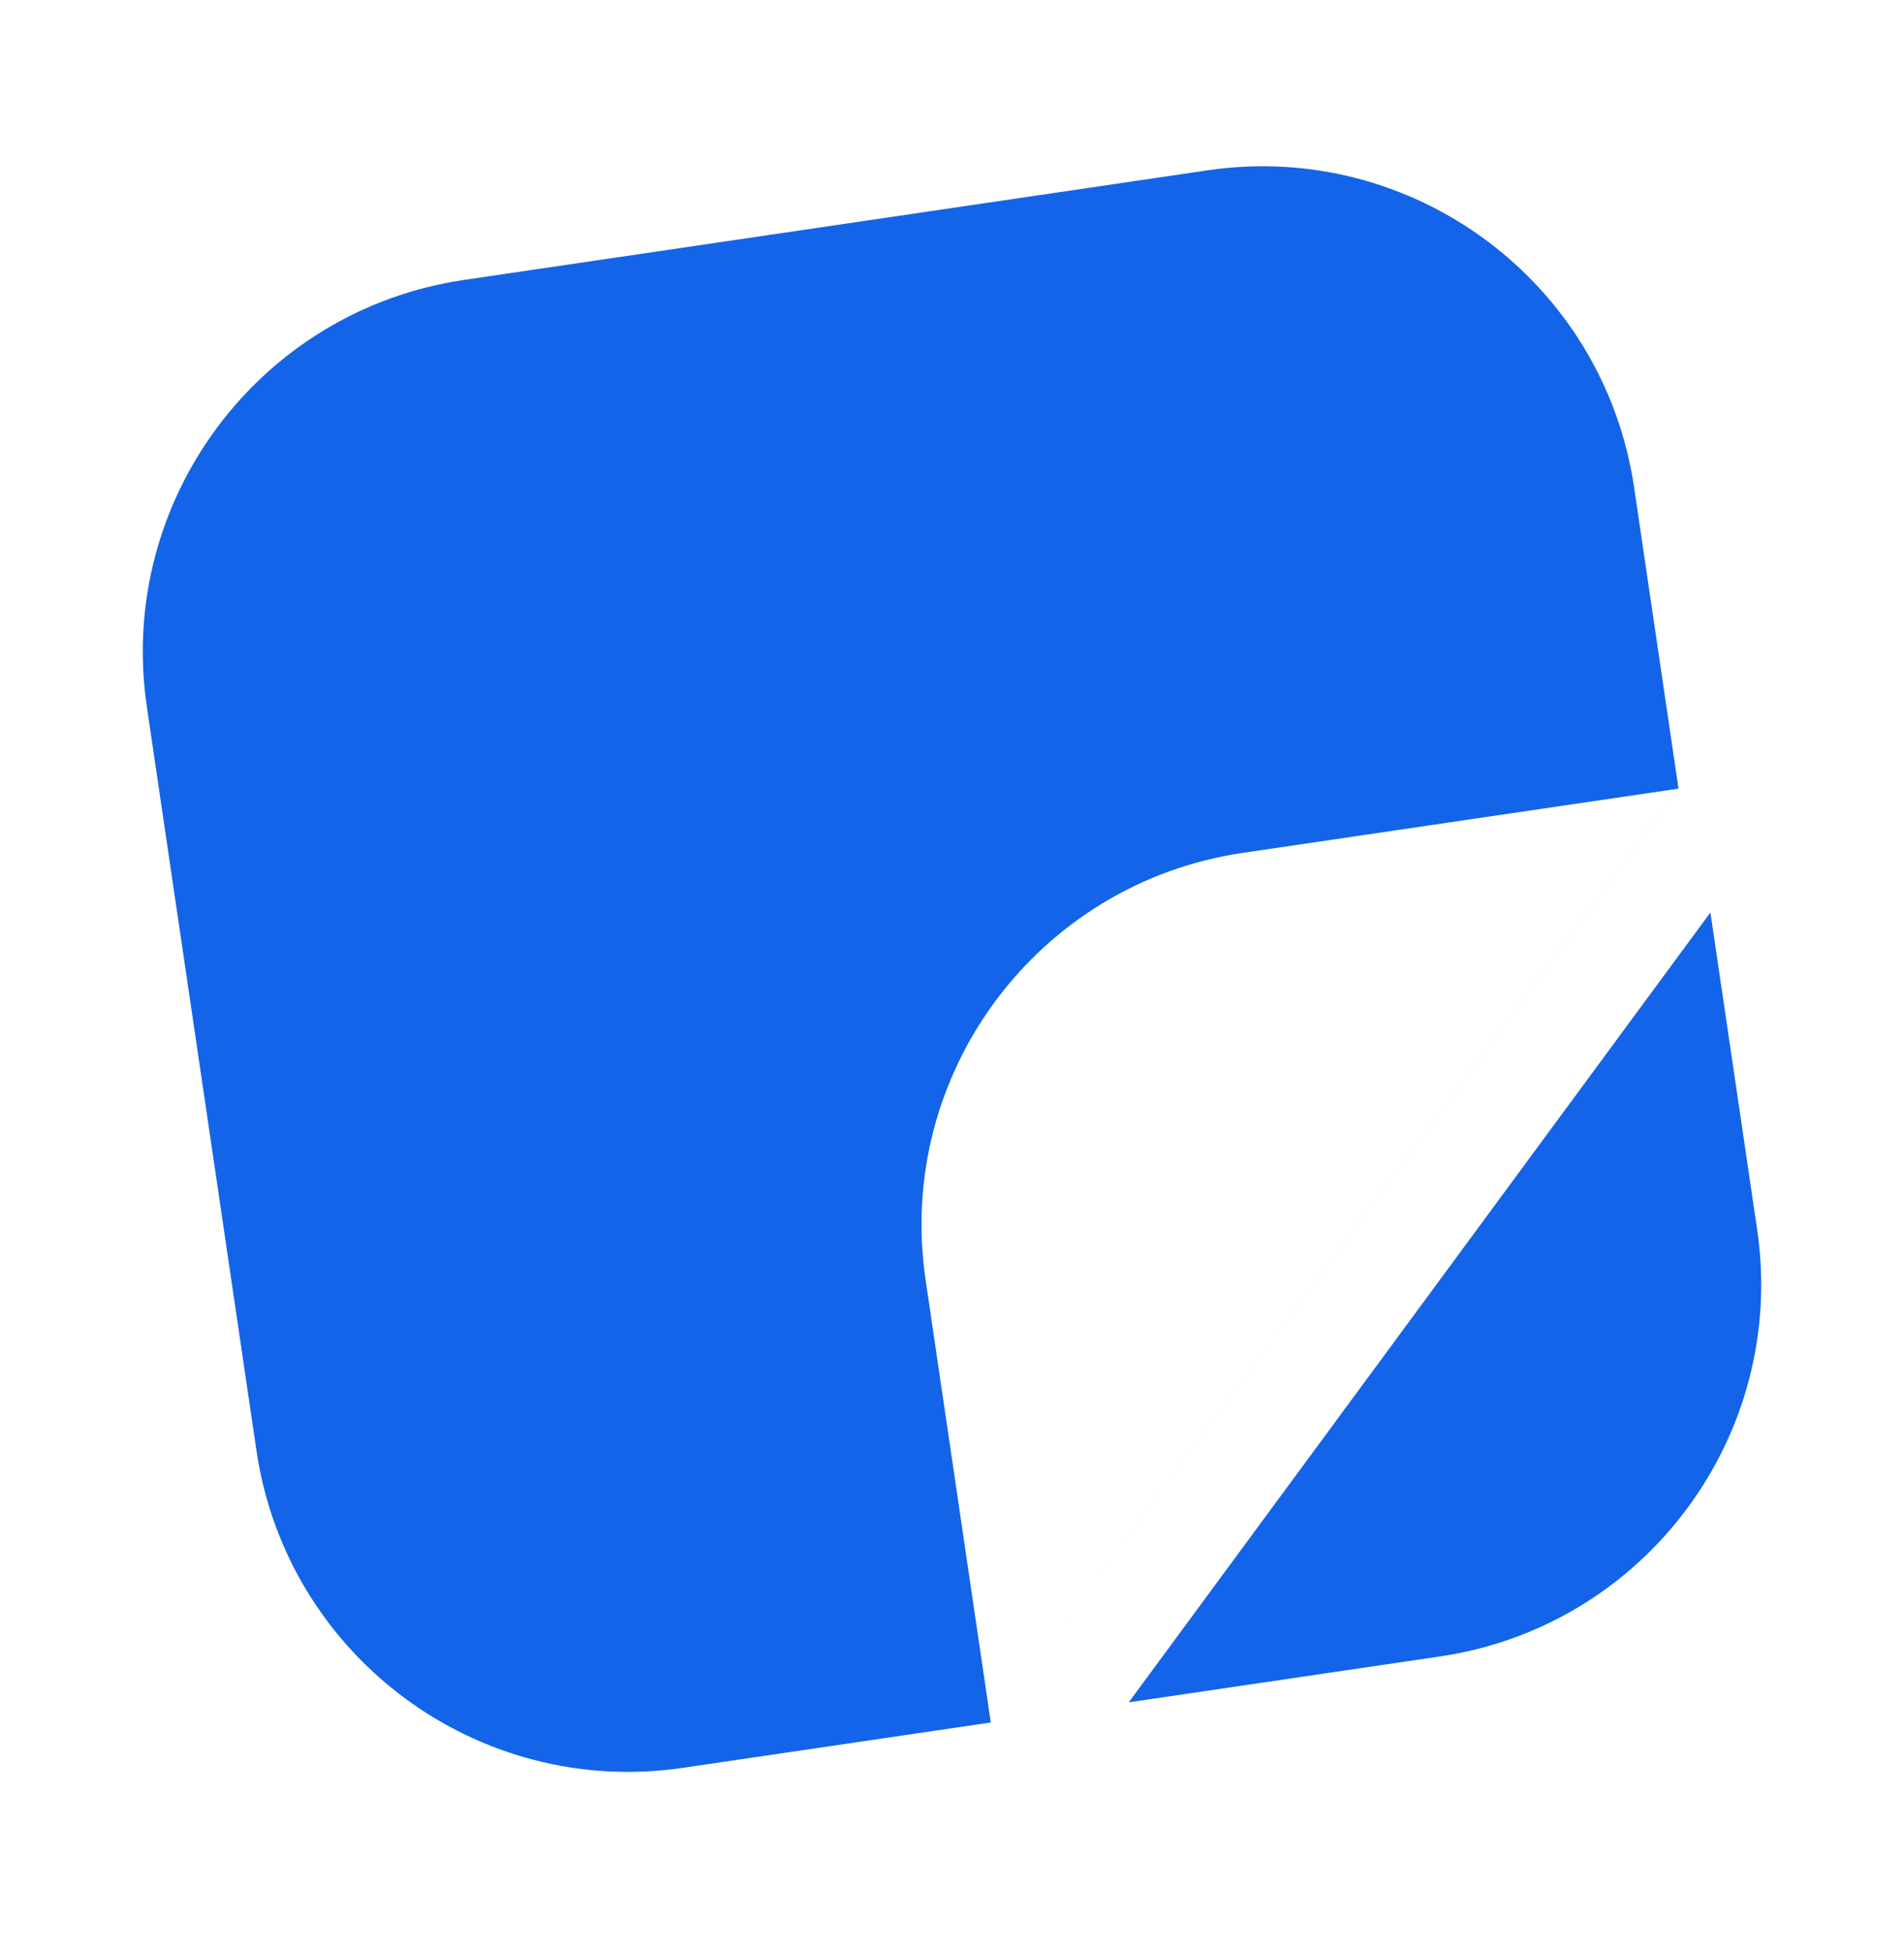
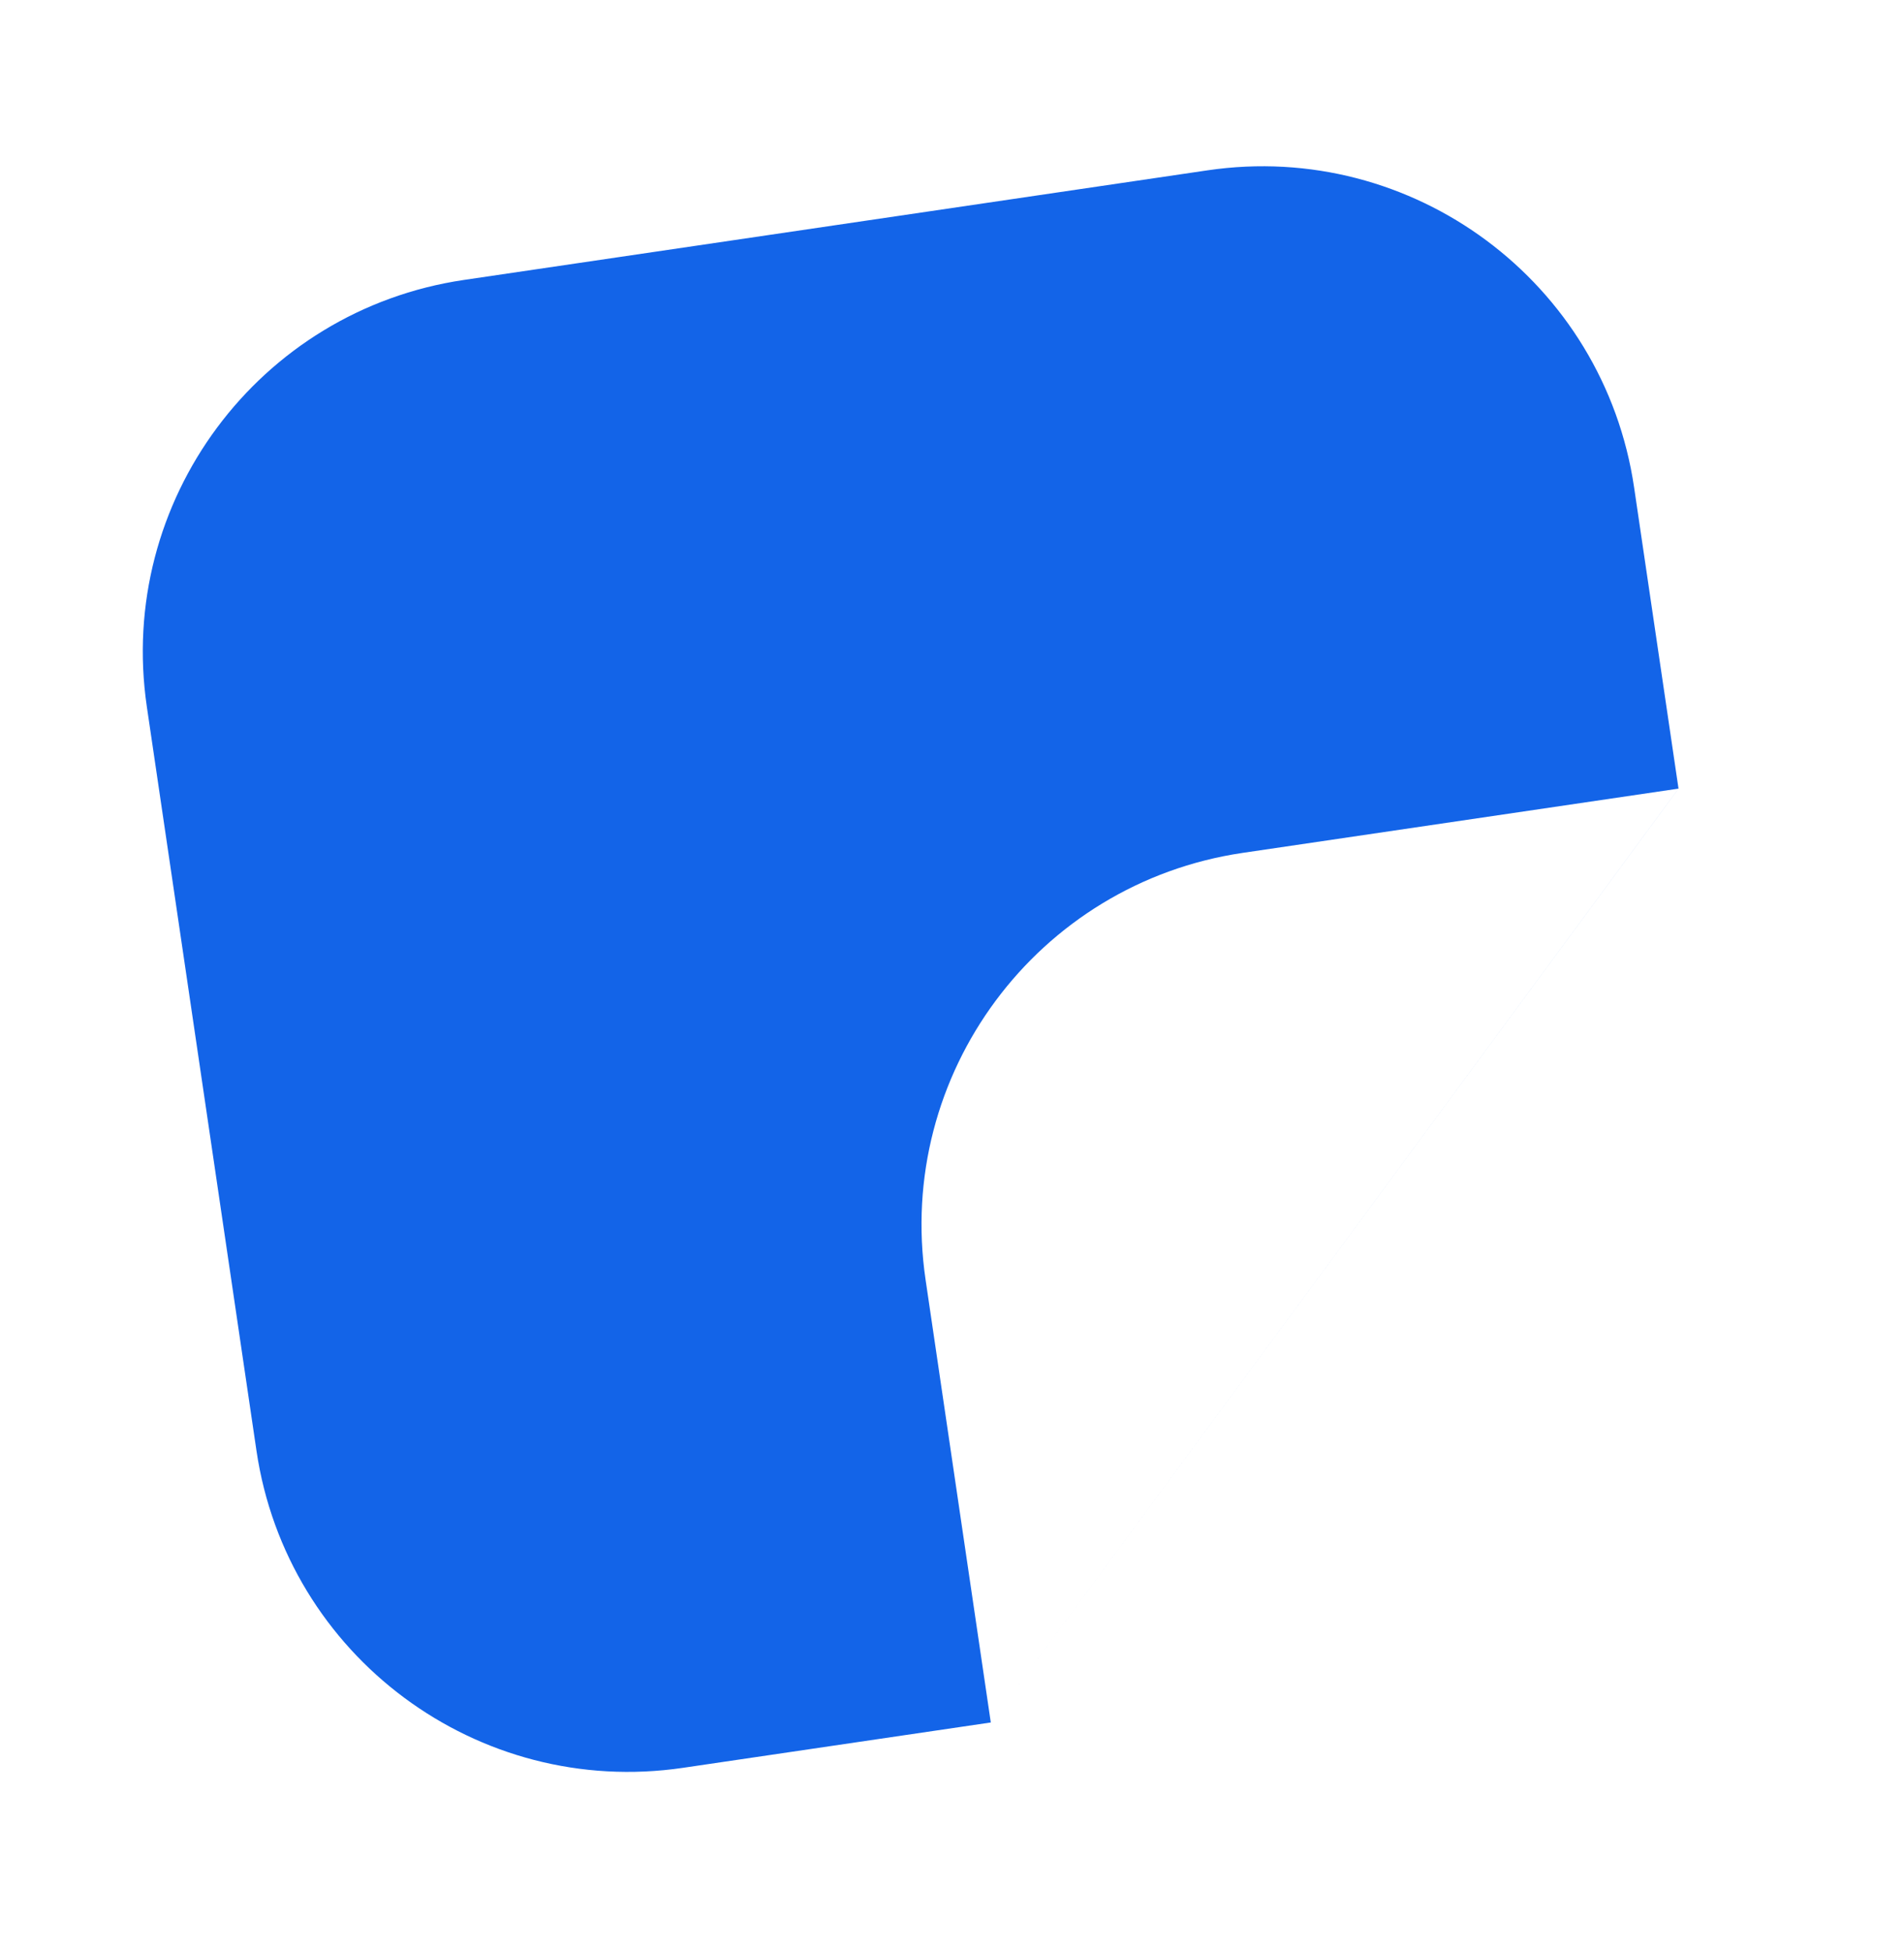
<svg xmlns="http://www.w3.org/2000/svg" width="40" height="41" viewBox="0 0 40 41" fill="none">
-   <path d="M35.933 19.162L23.713 35.749L30.254 34.785C34.569 34.148 37.55 30.136 36.915 25.821L35.933 19.162Z" fill="#1364E8" />
  <path d="M34.33 10.237C33.695 5.923 29.682 2.941 25.368 3.577L9.745 5.879C5.431 6.516 2.45 10.528 3.085 14.842L5.388 30.465C6.025 34.78 10.037 37.761 14.351 37.124L20.815 36.172L19.445 26.875C18.808 22.561 21.79 18.549 26.104 17.911L35.263 16.561L20.816 36.171L35.263 16.562L34.33 10.237Z" fill="#1364E8" />
</svg>